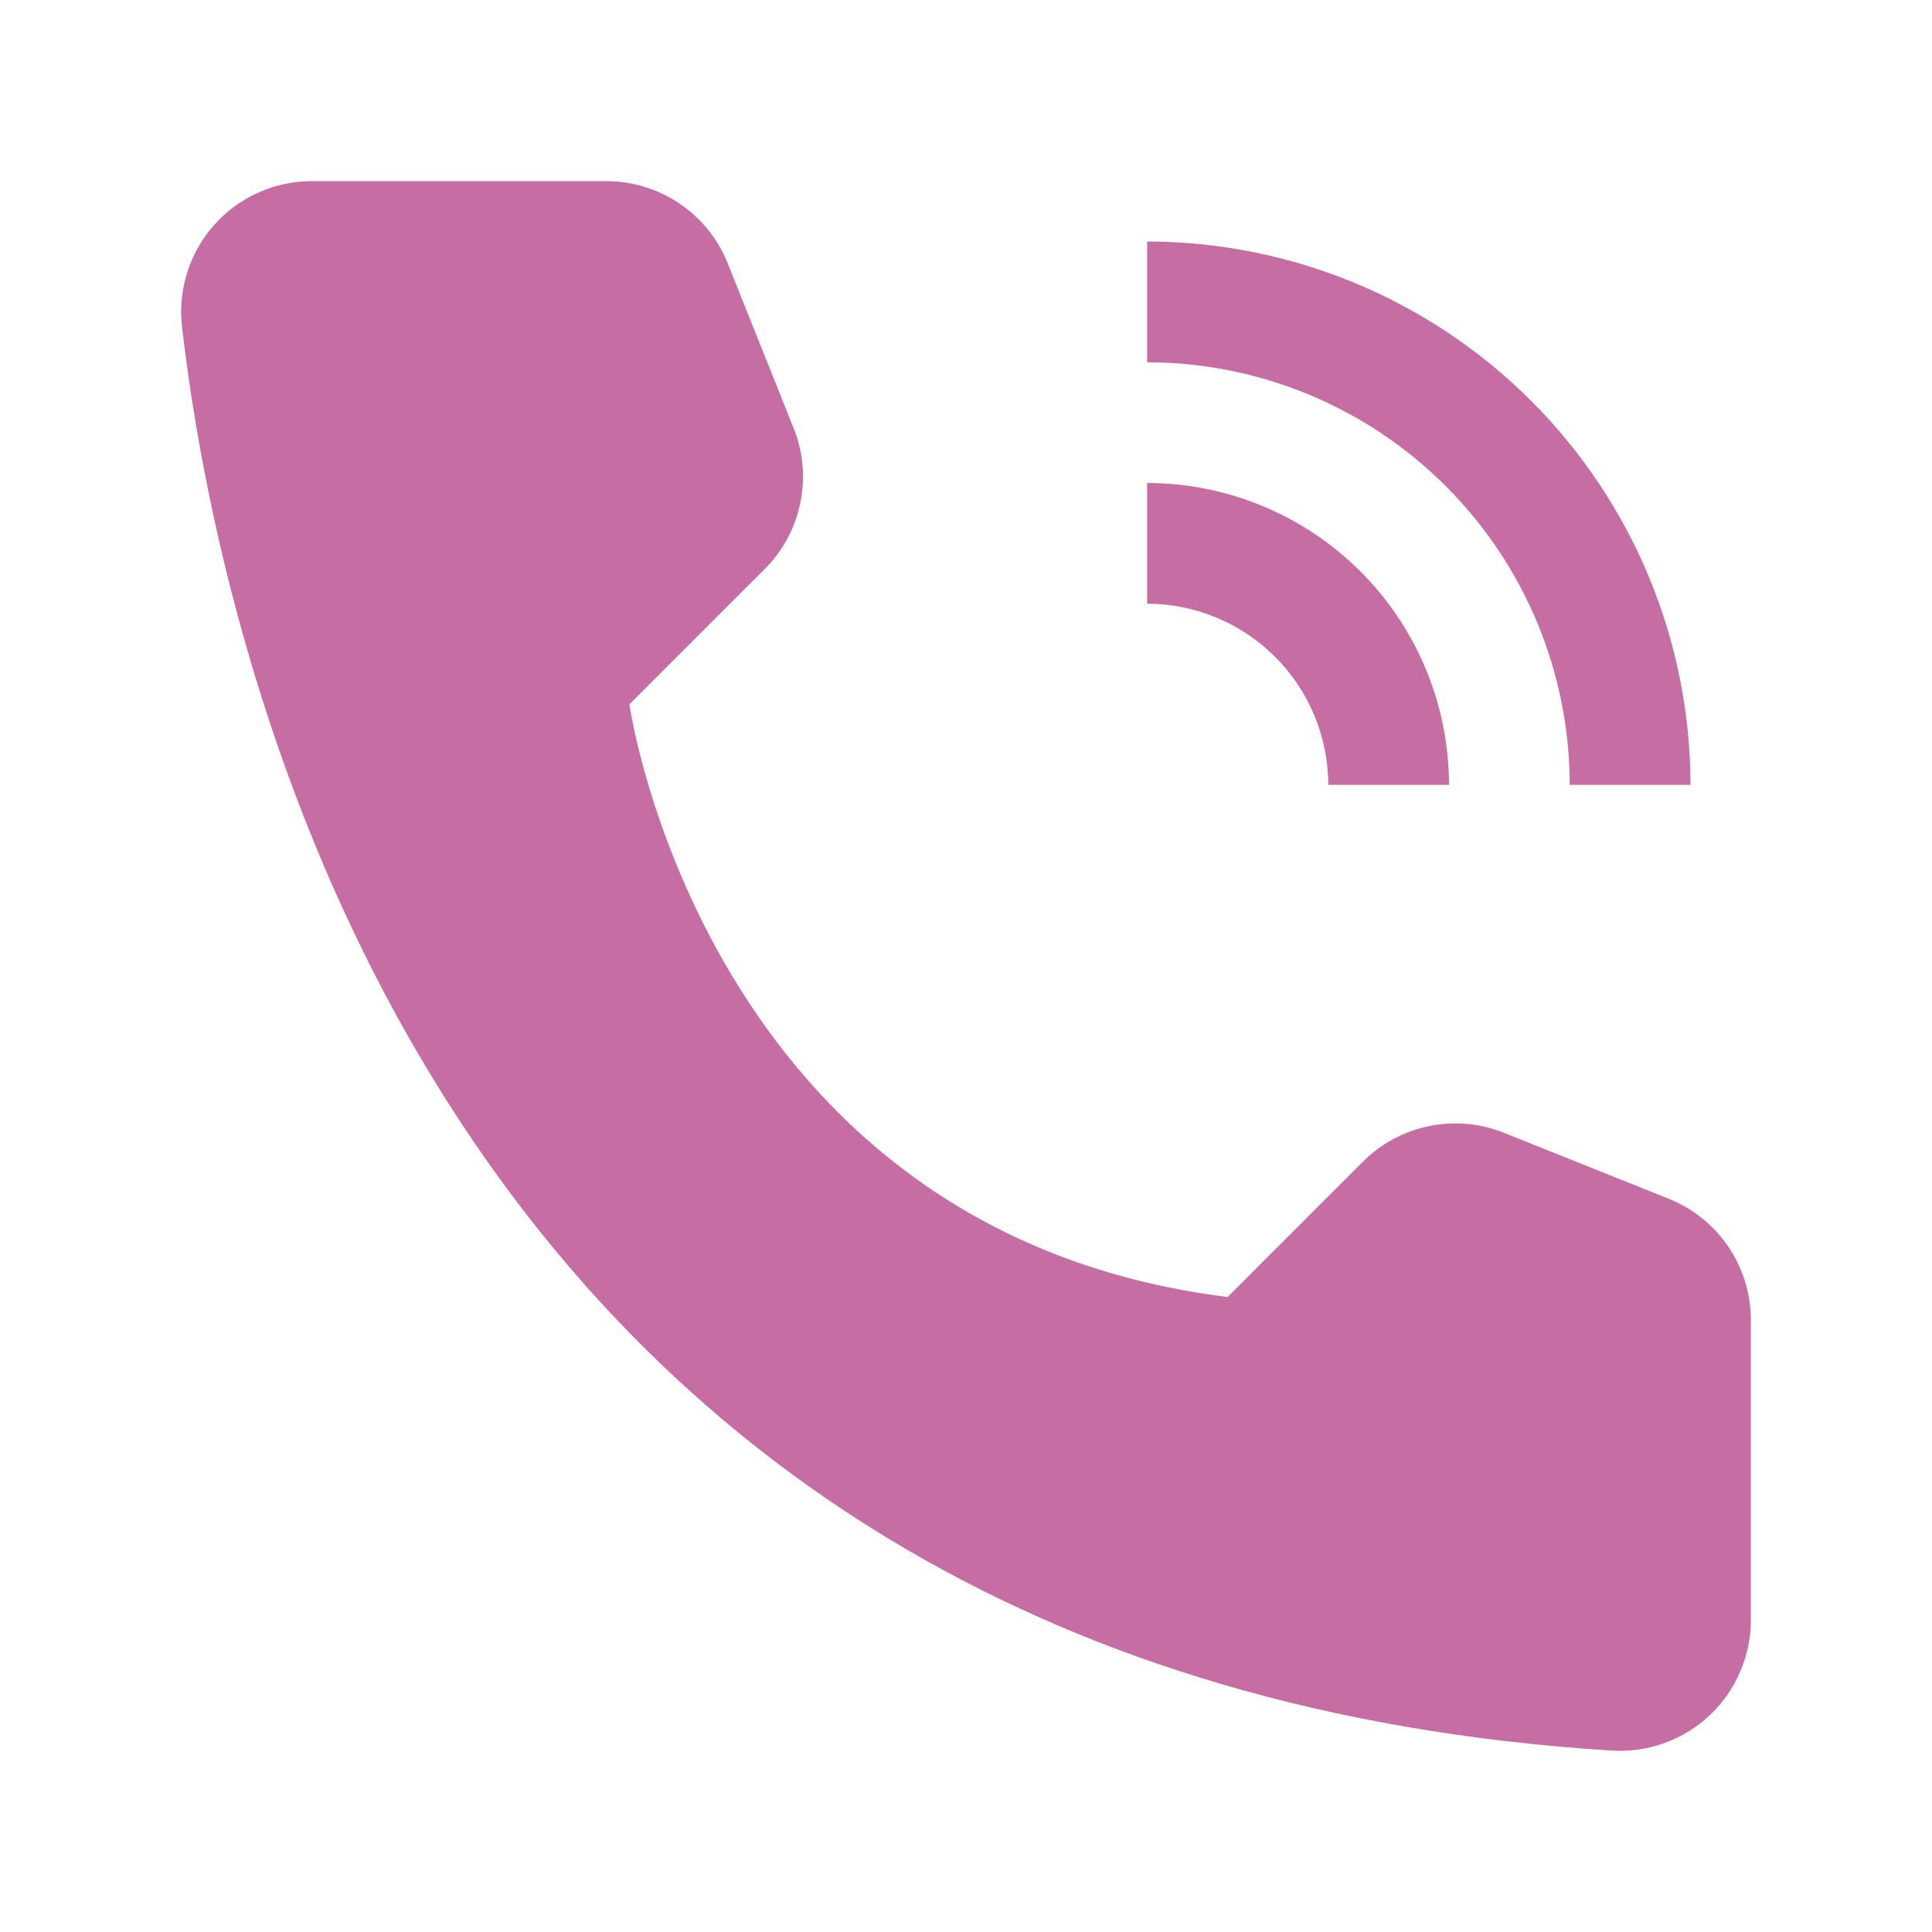
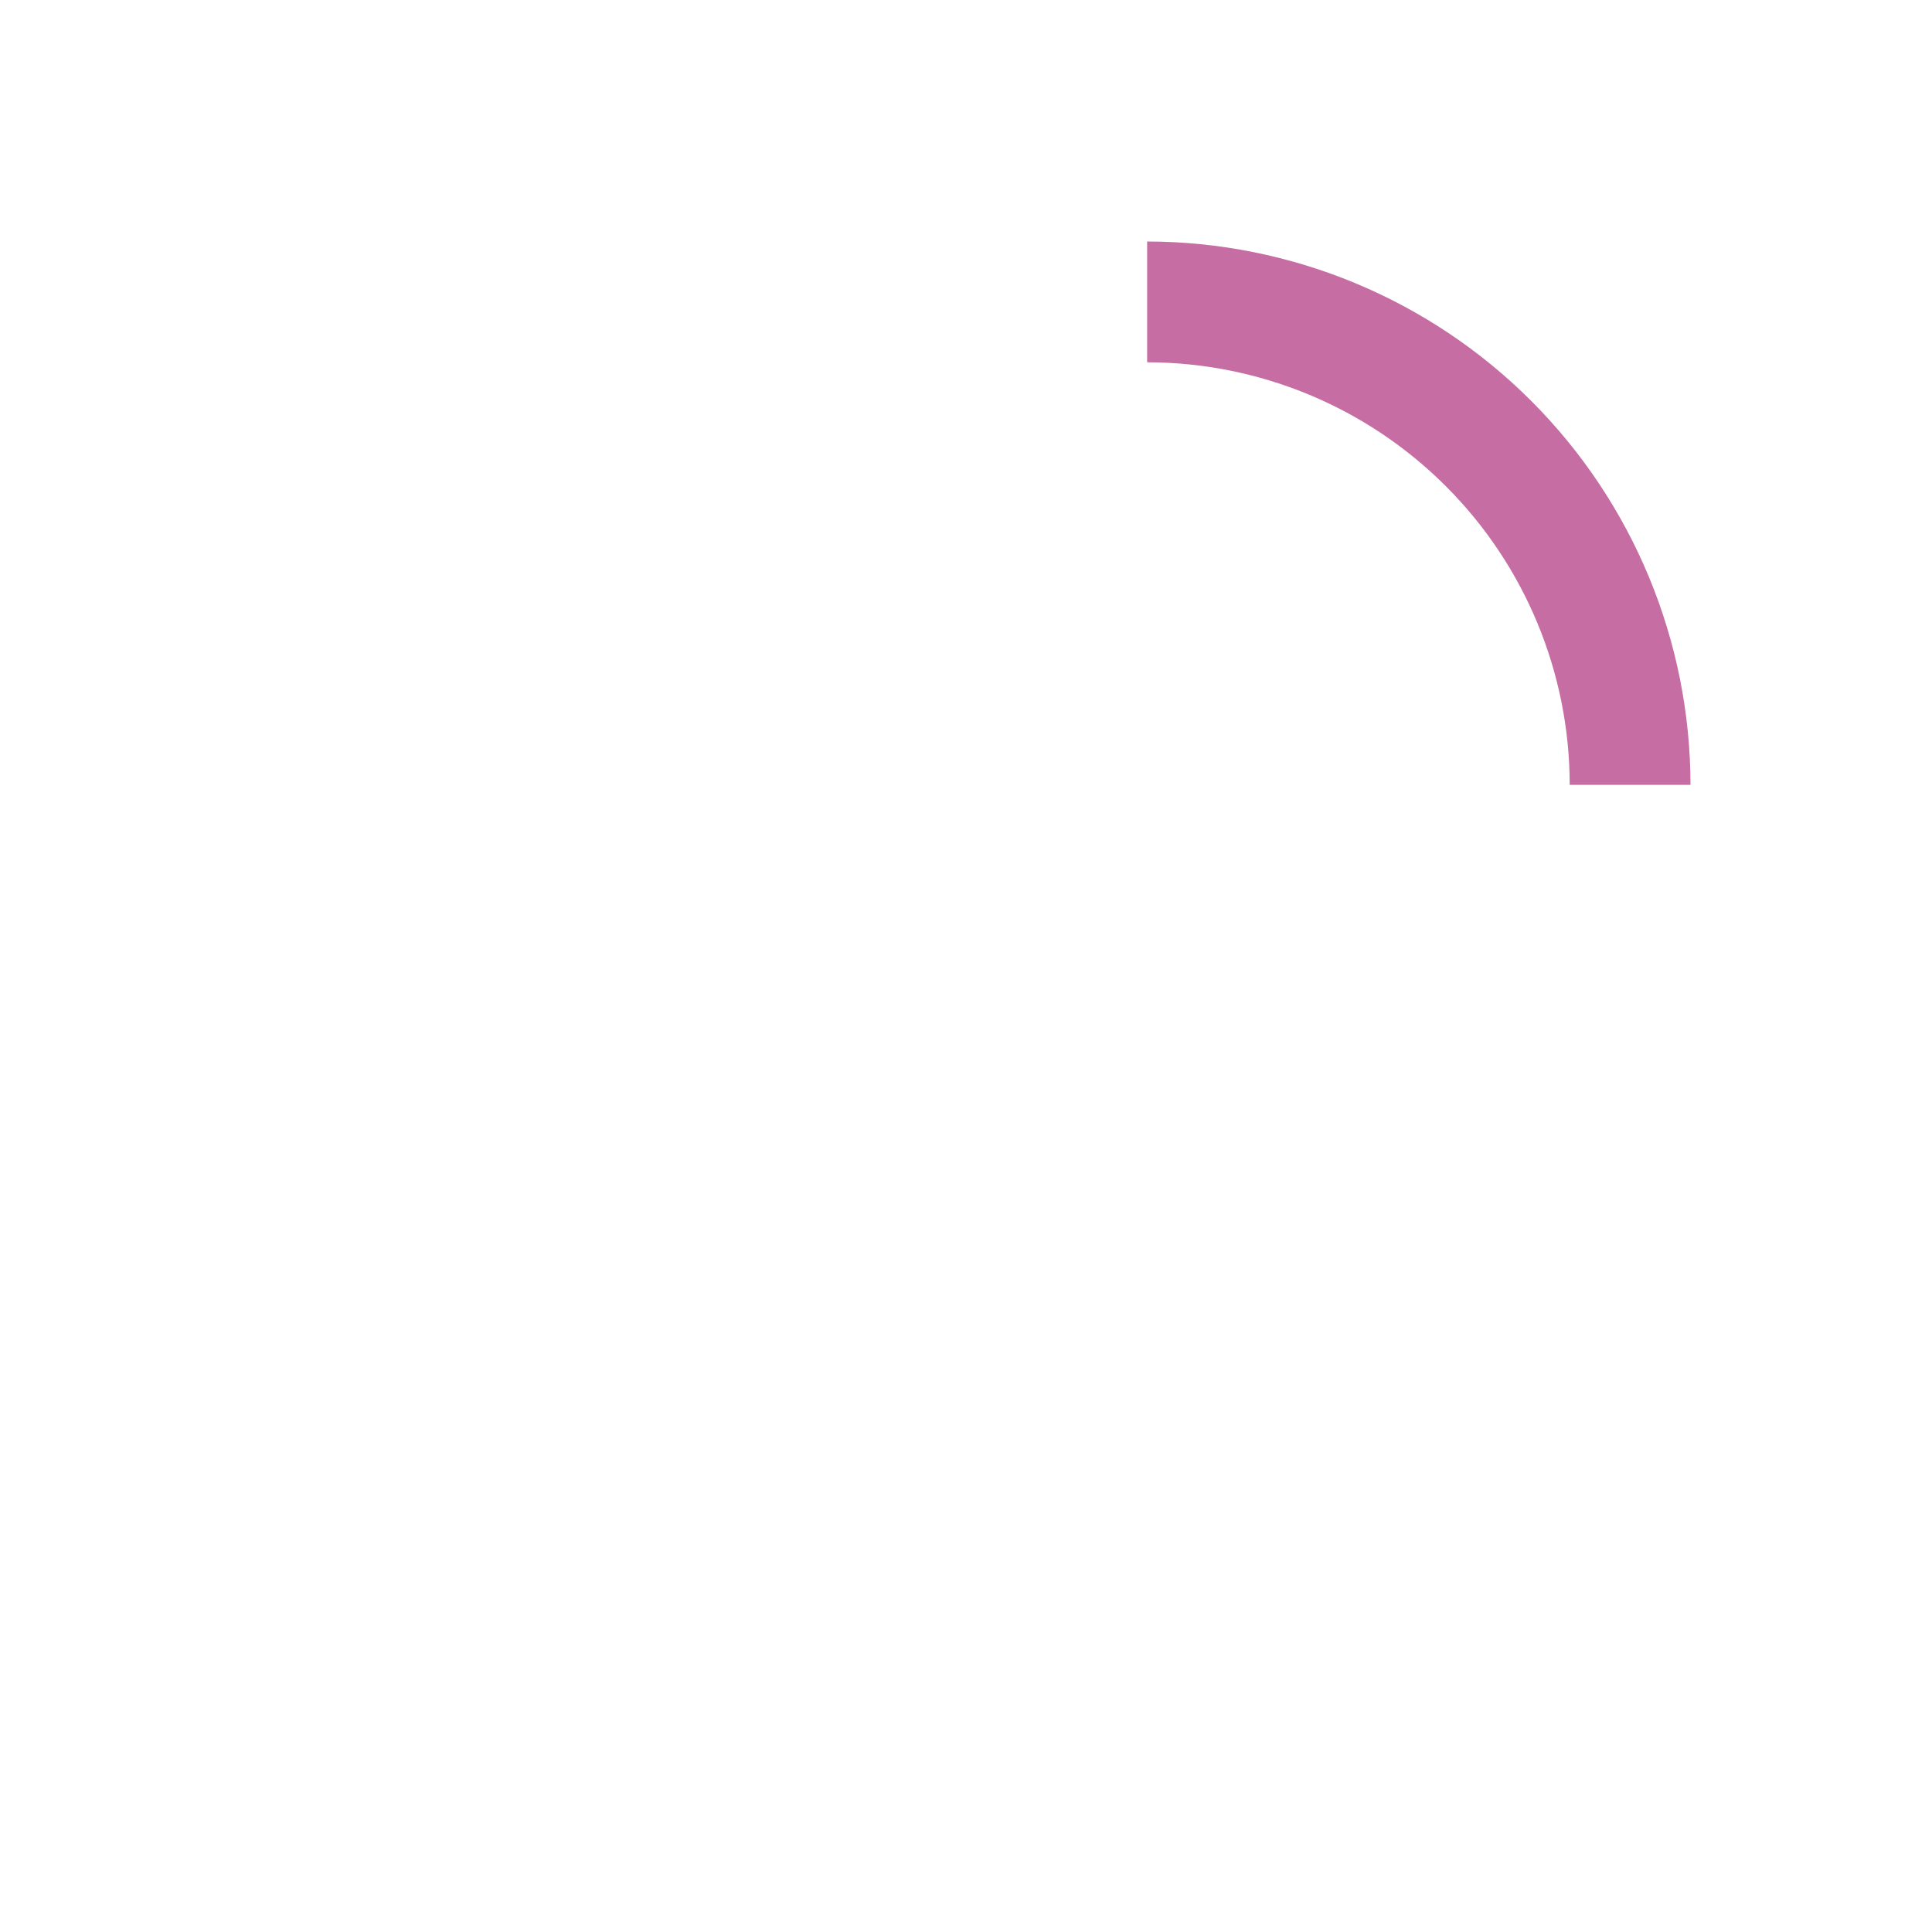
<svg xmlns="http://www.w3.org/2000/svg" width="21" height="21" viewBox="0 0 21 21" fill="none">
-   <path d="M15.75 8.531H14.438C14.437 8.009 14.229 7.509 13.86 7.14C13.491 6.771 12.991 6.563 12.469 6.562V5.25C13.339 5.251 14.173 5.597 14.788 6.212C15.403 6.827 15.749 7.661 15.75 8.531V8.531Z" fill="#C66DA4" />
  <path d="M18.375 8.531H17.062C17.061 7.313 16.577 6.146 15.716 5.285C14.854 4.423 13.687 3.939 12.469 3.938V2.625C14.035 2.627 15.536 3.25 16.643 4.357C17.75 5.464 18.373 6.965 18.375 8.531V8.531Z" fill="#C66DA4" />
-   <path d="M13.343 14.098L14.813 12.628C15.01 12.431 15.26 12.296 15.533 12.24C15.806 12.184 16.089 12.209 16.347 12.313L18.137 13.029C18.401 13.135 18.627 13.317 18.787 13.552C18.946 13.788 19.031 14.065 19.031 14.35V17.605C19.032 17.799 18.992 17.99 18.916 18.168C18.84 18.346 18.729 18.507 18.588 18.64C18.448 18.773 18.282 18.876 18.1 18.943C17.919 19.01 17.726 19.039 17.532 19.029C4.983 18.248 2.449 7.619 1.978 3.549C1.956 3.35 1.975 3.148 2.036 2.958C2.097 2.767 2.197 2.591 2.331 2.442C2.464 2.292 2.628 2.173 2.811 2.092C2.994 2.01 3.192 1.968 3.392 1.969H6.59C6.874 1.969 7.152 2.054 7.387 2.213C7.623 2.373 7.805 2.599 7.91 2.863L8.626 4.653C8.73 4.911 8.755 5.194 8.699 5.467C8.643 5.74 8.508 5.99 8.311 6.186L6.841 7.656C6.841 7.656 7.656 13.387 13.343 14.098Z" fill="#C66DA4" />
</svg>